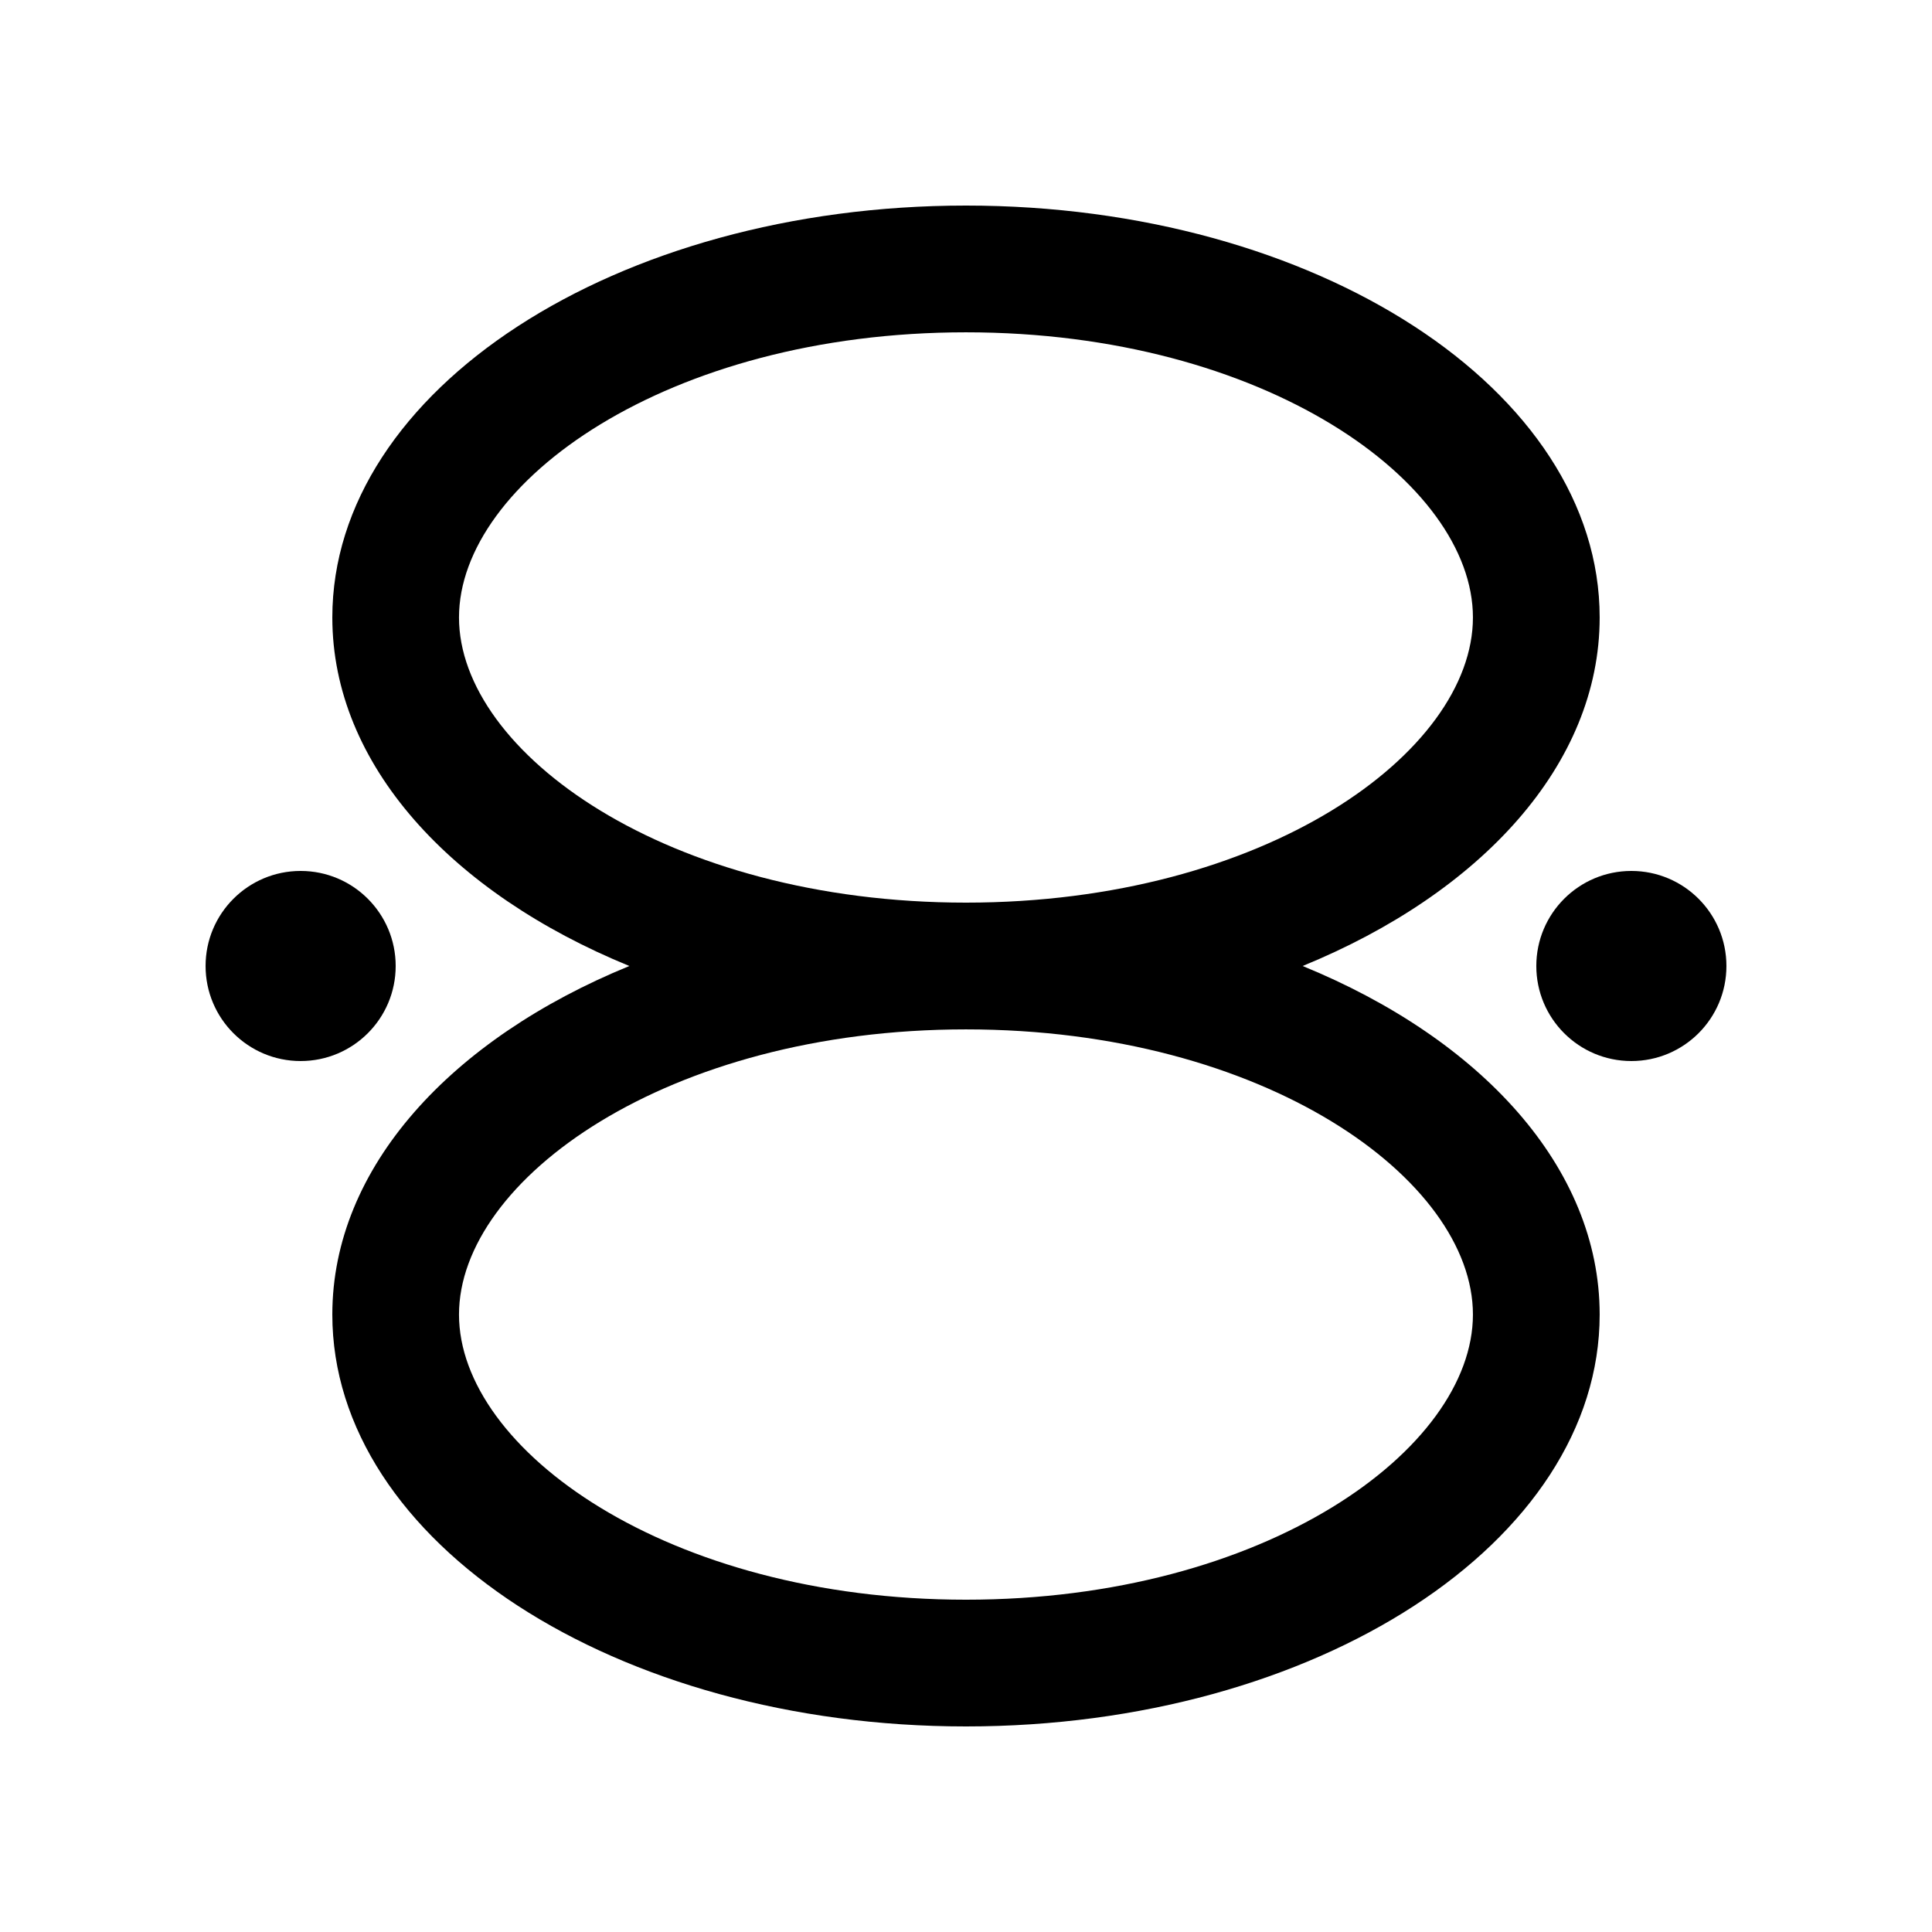
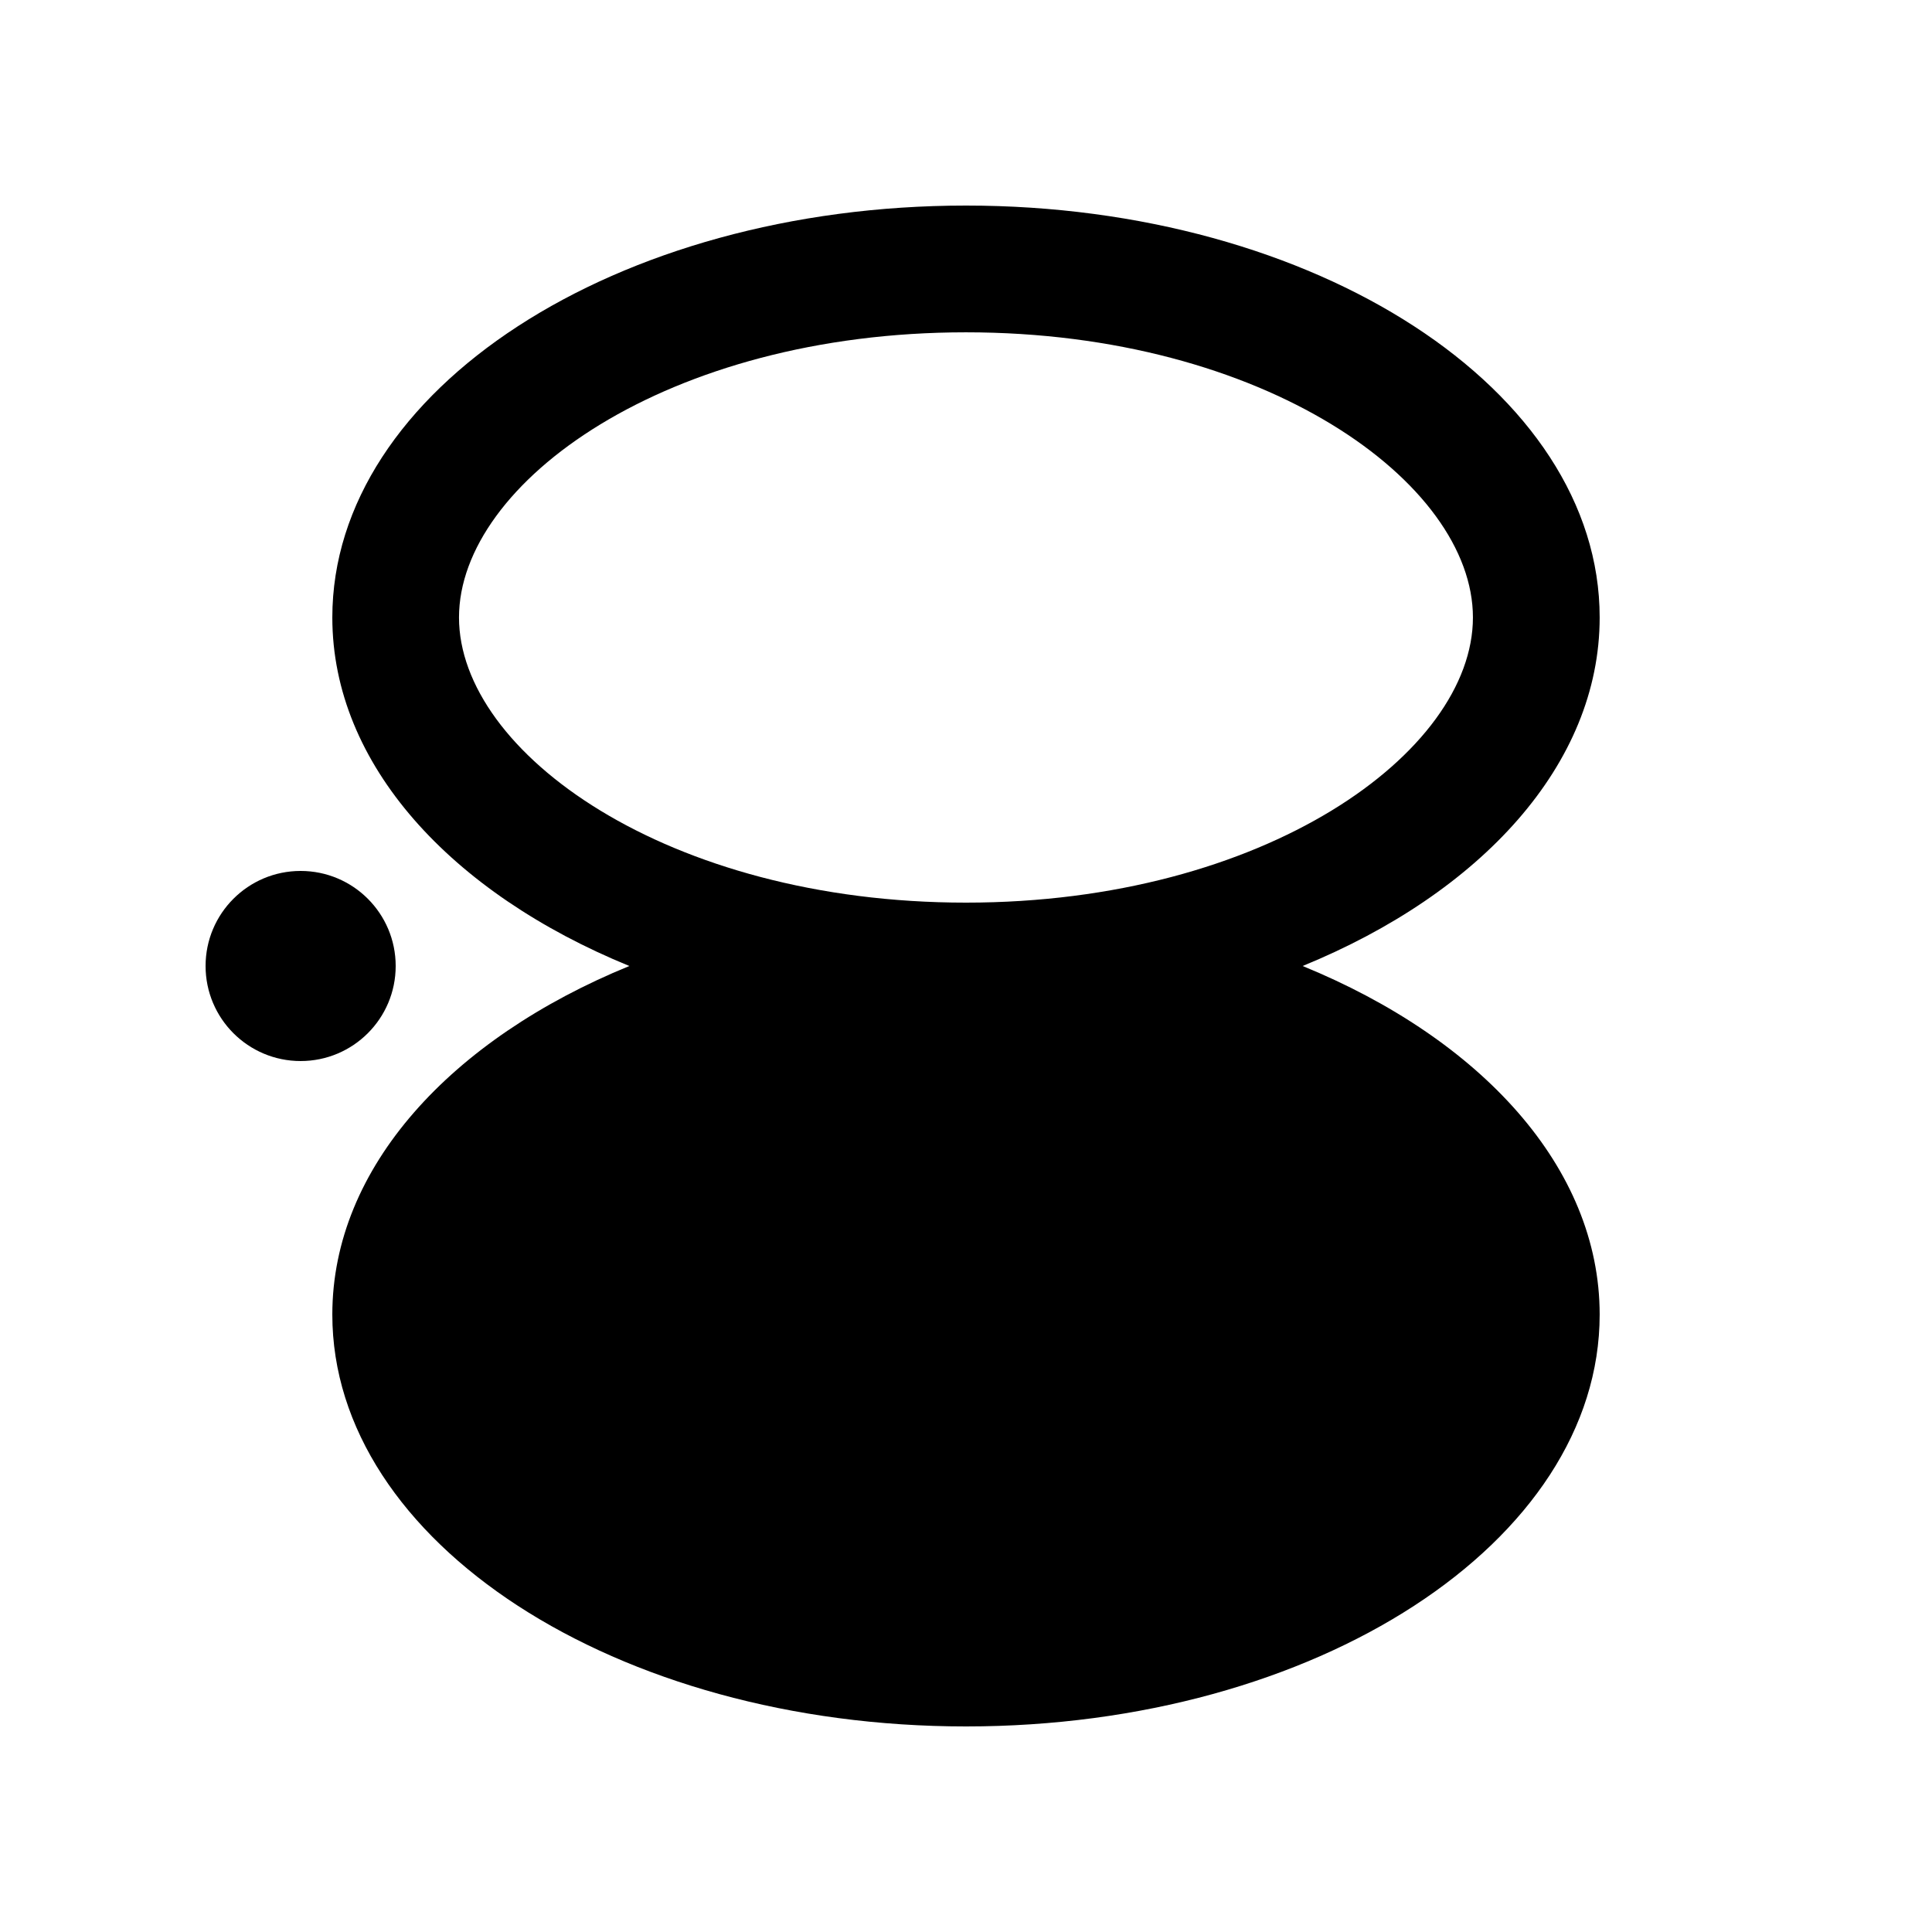
<svg xmlns="http://www.w3.org/2000/svg" fill="#000000" width="800px" height="800px" version="1.1" viewBox="144 144 512 512">
  <g>
    <path d="m248.86 400c0 13.91-11.277 25.188-25.191 25.188-13.91 0-25.188-11.277-25.188-25.188 0-13.914 11.277-25.191 25.188-25.191 13.914 0 25.191 11.277 25.191 25.191" />
-     <path d="m601.52 400c0 13.91-11.277 25.188-25.191 25.188-13.914 0-25.191-11.277-25.191-25.188 0-13.914 11.277-25.191 25.191-25.191 13.914 0 25.191 11.277 25.191 25.191" />
-     <path d="m489.21 400c47.23-19.316 78.719-53.41 78.719-92.363 0-60.289-75.195-109.16-167.93-109.16-92.75 0-167.93 48.875-167.93 109.16 0 38.961 31.488 73.047 78.715 92.363-47.227 19.32-78.715 53.398-78.715 92.363-0.004 60.305 75.18 109.16 167.93 109.16 92.742 0 167.93-48.855 167.93-109.16 0-38.965-31.488-73.043-78.719-92.363zm-223.57-92.363c0-35.746 55.176-75.57 134.35-75.57 79.18 0 134.35 39.824 134.35 75.57 0 35.746-55.172 75.57-134.35 75.57-79.172 0-134.35-39.832-134.35-75.57zm134.35 260.3c-79.168 0-134.35-39.816-134.35-75.57 0-35.75 55.176-75.57 134.35-75.57 79.18 0 134.35 39.82 134.35 75.57-0.004 35.754-55.176 75.57-134.35 75.57z" />
+     <path d="m489.21 400c47.23-19.316 78.719-53.41 78.719-92.363 0-60.289-75.195-109.16-167.93-109.16-92.75 0-167.93 48.875-167.93 109.16 0 38.961 31.488 73.047 78.715 92.363-47.227 19.32-78.715 53.398-78.715 92.363-0.004 60.305 75.18 109.16 167.93 109.16 92.742 0 167.93-48.855 167.93-109.16 0-38.965-31.488-73.043-78.719-92.363zm-223.57-92.363c0-35.746 55.176-75.57 134.35-75.57 79.18 0 134.35 39.824 134.35 75.57 0 35.746-55.172 75.57-134.35 75.57-79.172 0-134.35-39.832-134.35-75.57zm134.35 260.3z" />
  </g>
</svg>